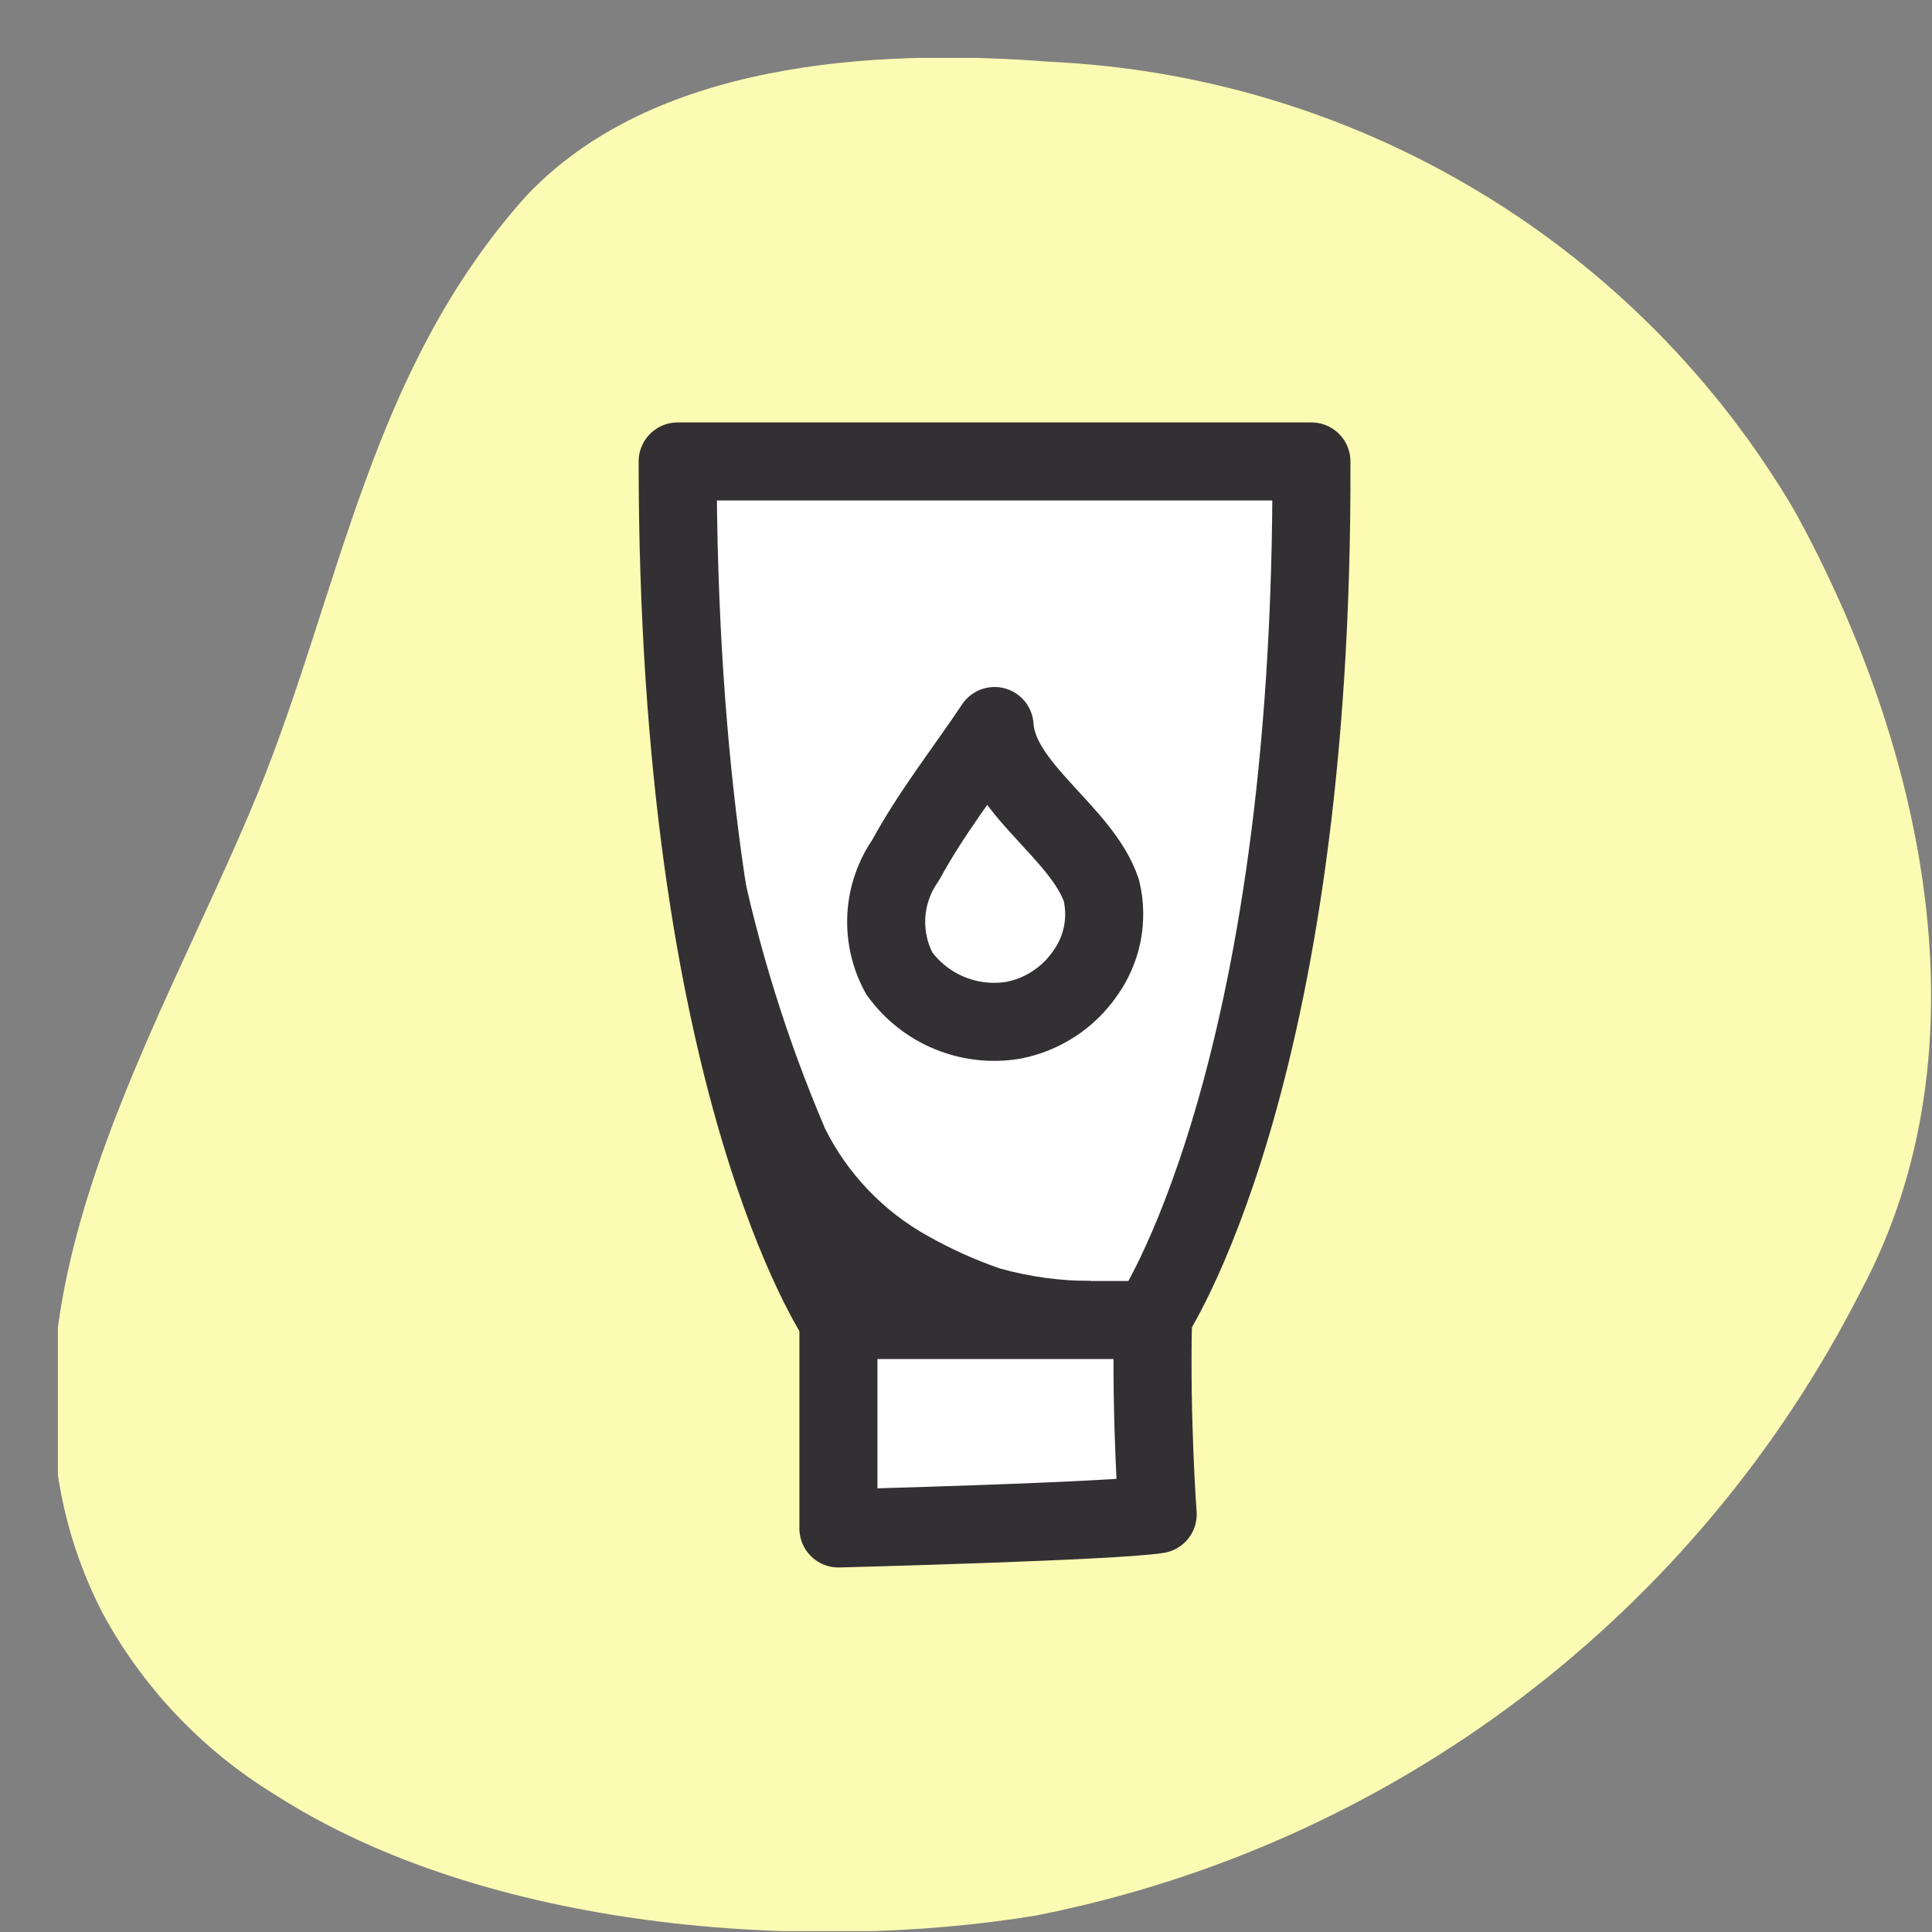
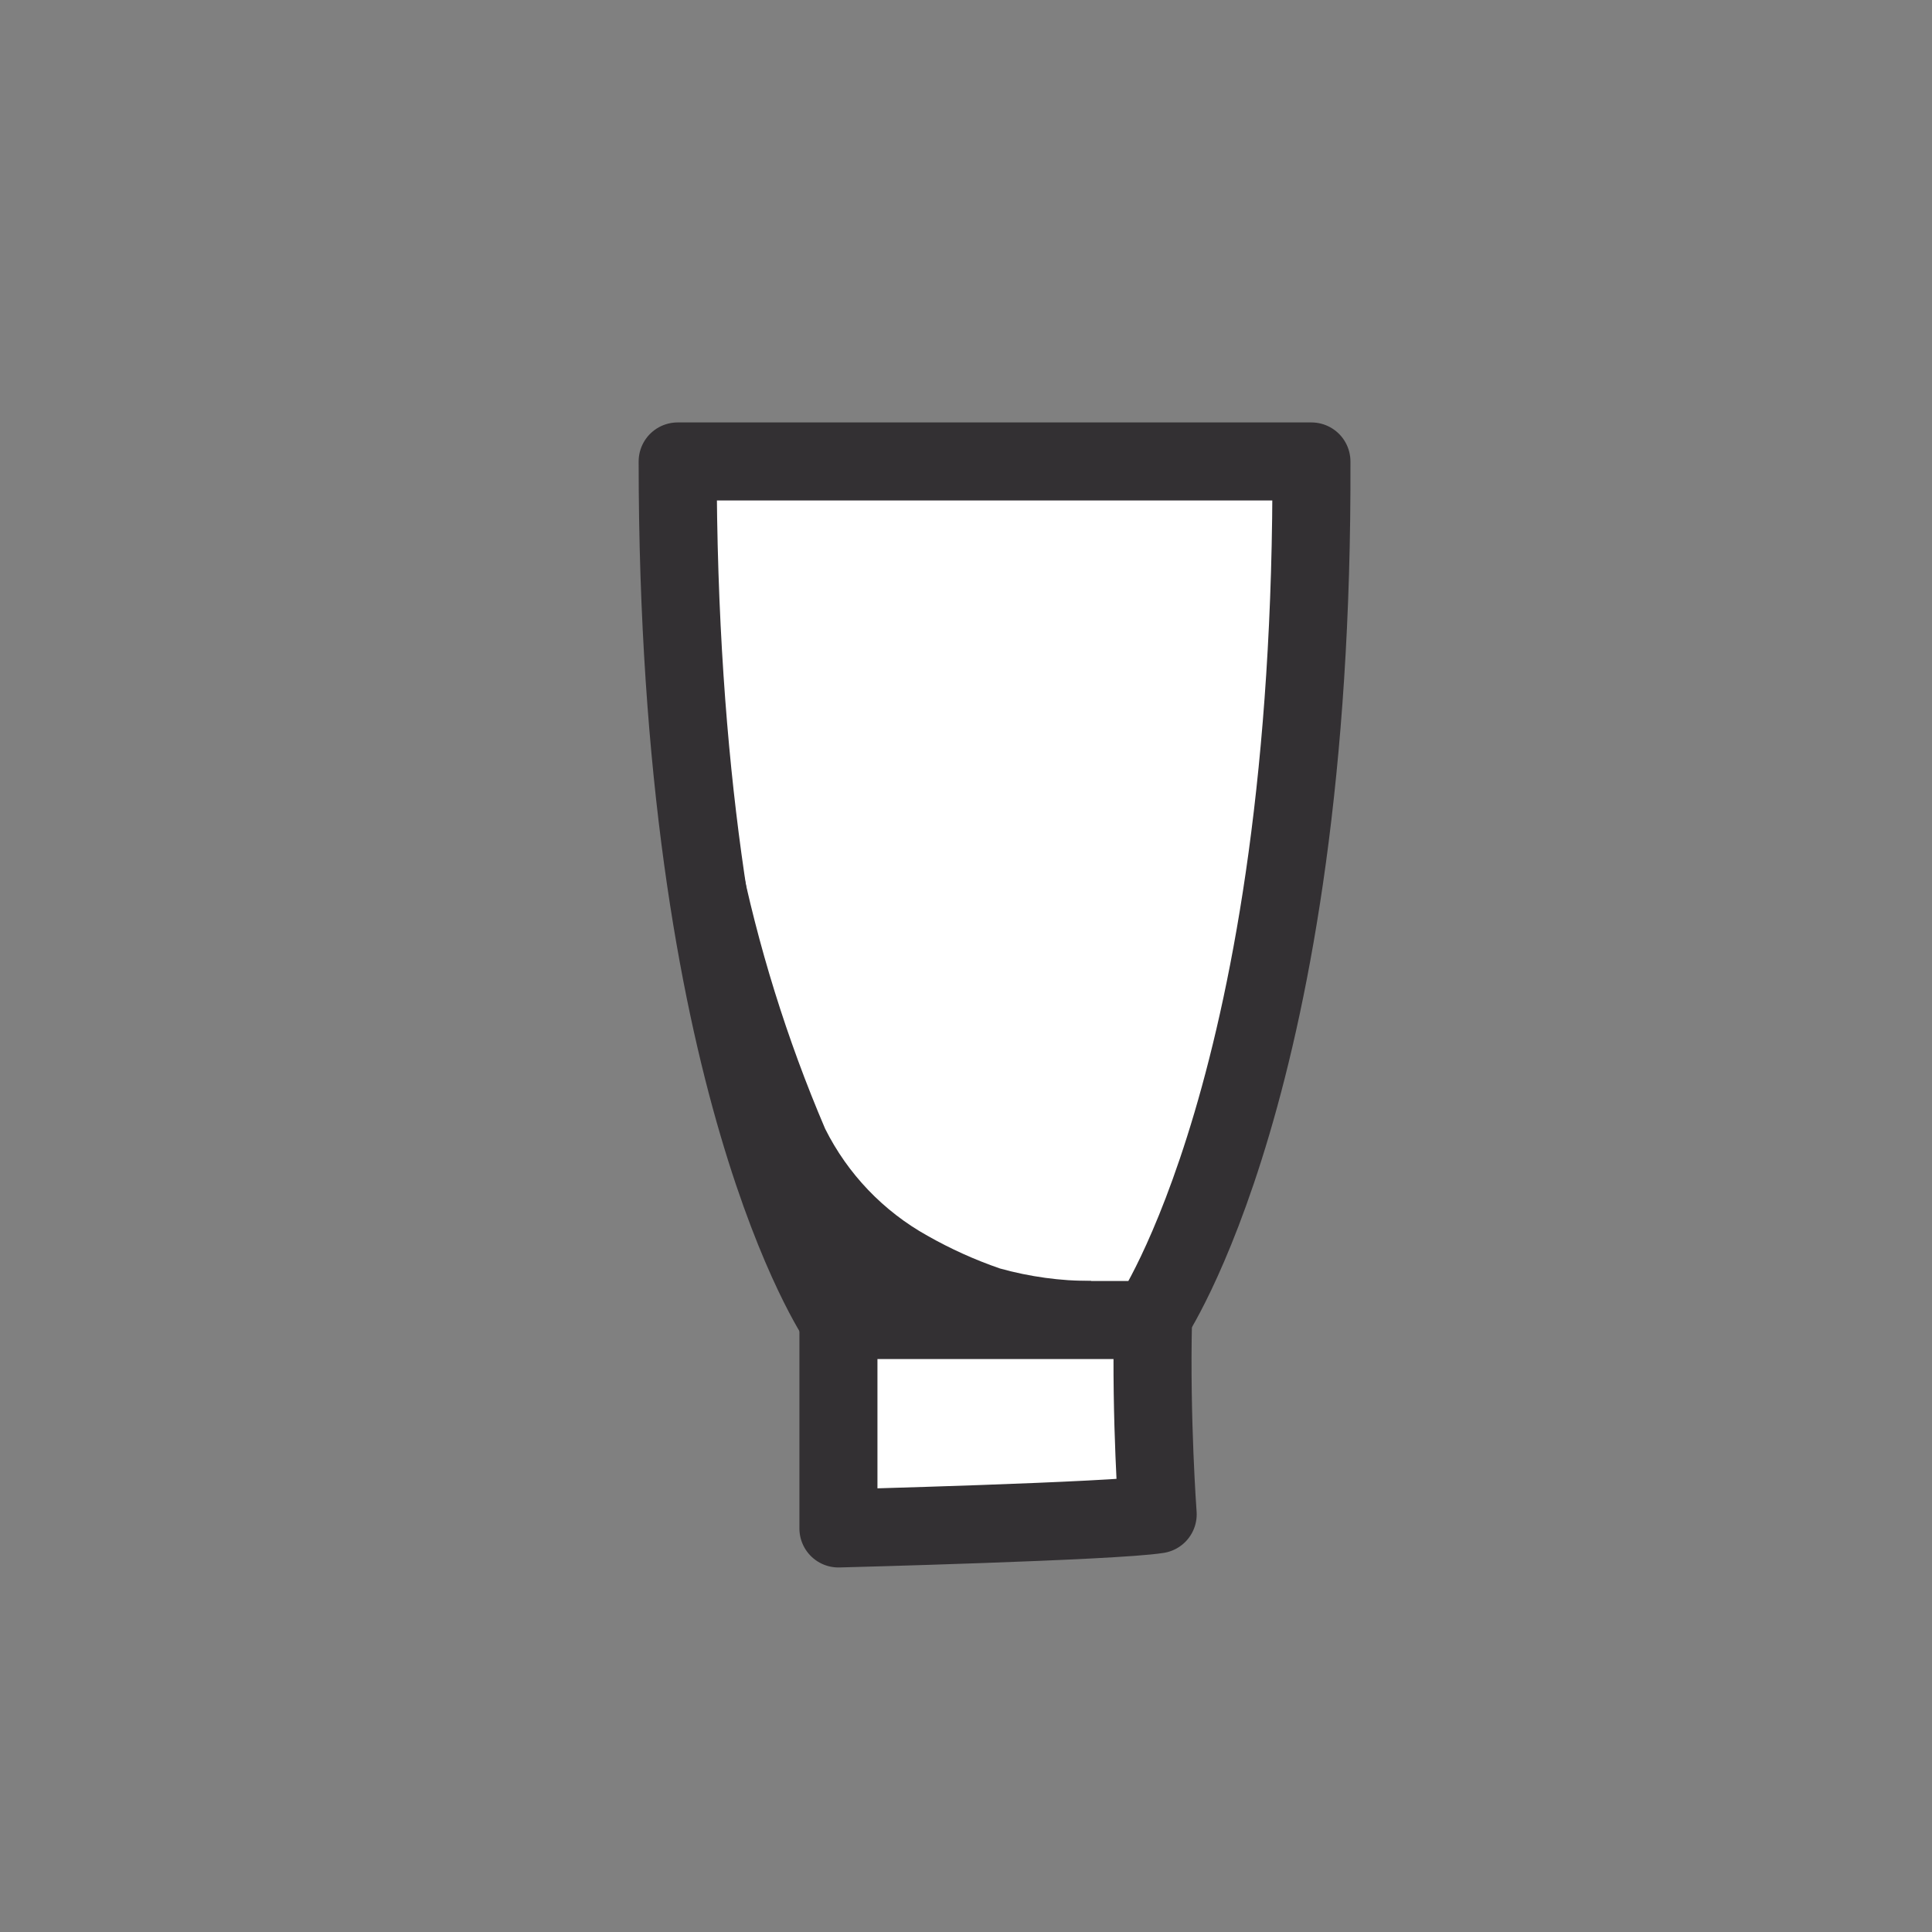
<svg xmlns="http://www.w3.org/2000/svg" width="33" height="33" viewBox="0 0 33 33" fill="none">
  <rect x="0" y="0" width="33" height="33" fill="#808080" stroke="none" />
  <g clip-path="url(#clip0_2804_9779)">
    <g clip-path="url(#clip1_2804_9779)">
-       <path d="M4.694 30.652C3.455 29.895 2.438 28.823 1.748 27.546C-0.665 22.84 2.654 17.827 4.414 13.521C5.827 10.041 6.321 6.322 8.987 3.349C11.133 1.069 14.893 0.816 17.946 1.056C20.534 1.177 23.051 1.941 25.269 3.28C27.488 4.618 29.337 6.488 30.651 8.722C32.851 12.721 34.011 17.894 31.784 22.053C30.399 24.784 28.41 27.164 25.969 29.012C23.527 30.86 20.697 32.127 17.693 32.719C13.813 33.359 8.32 32.986 4.694 30.652Z" fill="#FBFBB3" />
      <path d="M14.321 22.547V26.107C14.321 26.107 19.027 25.986 19.774 25.866C19.774 25.866 19.654 24.253 19.694 22.547" fill="white" />
      <path d="M14.321 22.547V26.107C14.321 26.107 19.027 25.986 19.774 25.866C19.774 25.866 19.654 24.253 19.694 22.547" stroke="#333033" stroke-width="1.333" stroke-linejoin="round" />
      <path d="M17.601 22.547H19.654C19.654 22.547 22.44 18.481 22.4 7.882H11.575C11.575 18.547 14.321 22.547 14.321 22.547H17.601Z" fill="white" stroke="#333033" stroke-width="1.333" stroke-linejoin="round" />
      <path d="M12.614 14.521C12.944 16.154 13.44 17.749 14.094 19.28C14.479 20.051 15.088 20.688 15.841 21.107C16.236 21.331 16.651 21.519 17.081 21.667C17.588 21.808 18.113 21.88 18.64 21.88L18.187 22.32L14.188 22.227L12.374 17.587L12.614 14.521Z" fill="#333033" />
-       <path d="M16.988 12.401C16.481 13.161 15.908 13.881 15.468 14.694C15.272 14.974 15.158 15.304 15.139 15.645C15.121 15.987 15.197 16.327 15.361 16.627C15.579 16.928 15.877 17.163 16.221 17.304C16.564 17.445 16.941 17.488 17.308 17.427C17.805 17.331 18.246 17.044 18.534 16.627C18.679 16.425 18.779 16.195 18.828 15.951C18.876 15.707 18.871 15.456 18.814 15.214C18.481 14.214 17.054 13.454 16.988 12.401Z" fill="white" stroke="#333033" stroke-width="1.333" stroke-linejoin="round" />
    </g>
  </g>
  <defs>
    <clipPath id="clip0_2804_9779">
      <rect width="31.996" height="31.996" fill="white" transform="translate(0.989 0.989)" />
    </clipPath>
    <clipPath id="clip1_2804_9779">
      <rect width="31.996" height="31.996" fill="white" transform="translate(0.989 0.989)" />
    </clipPath>
  </defs>
</svg>